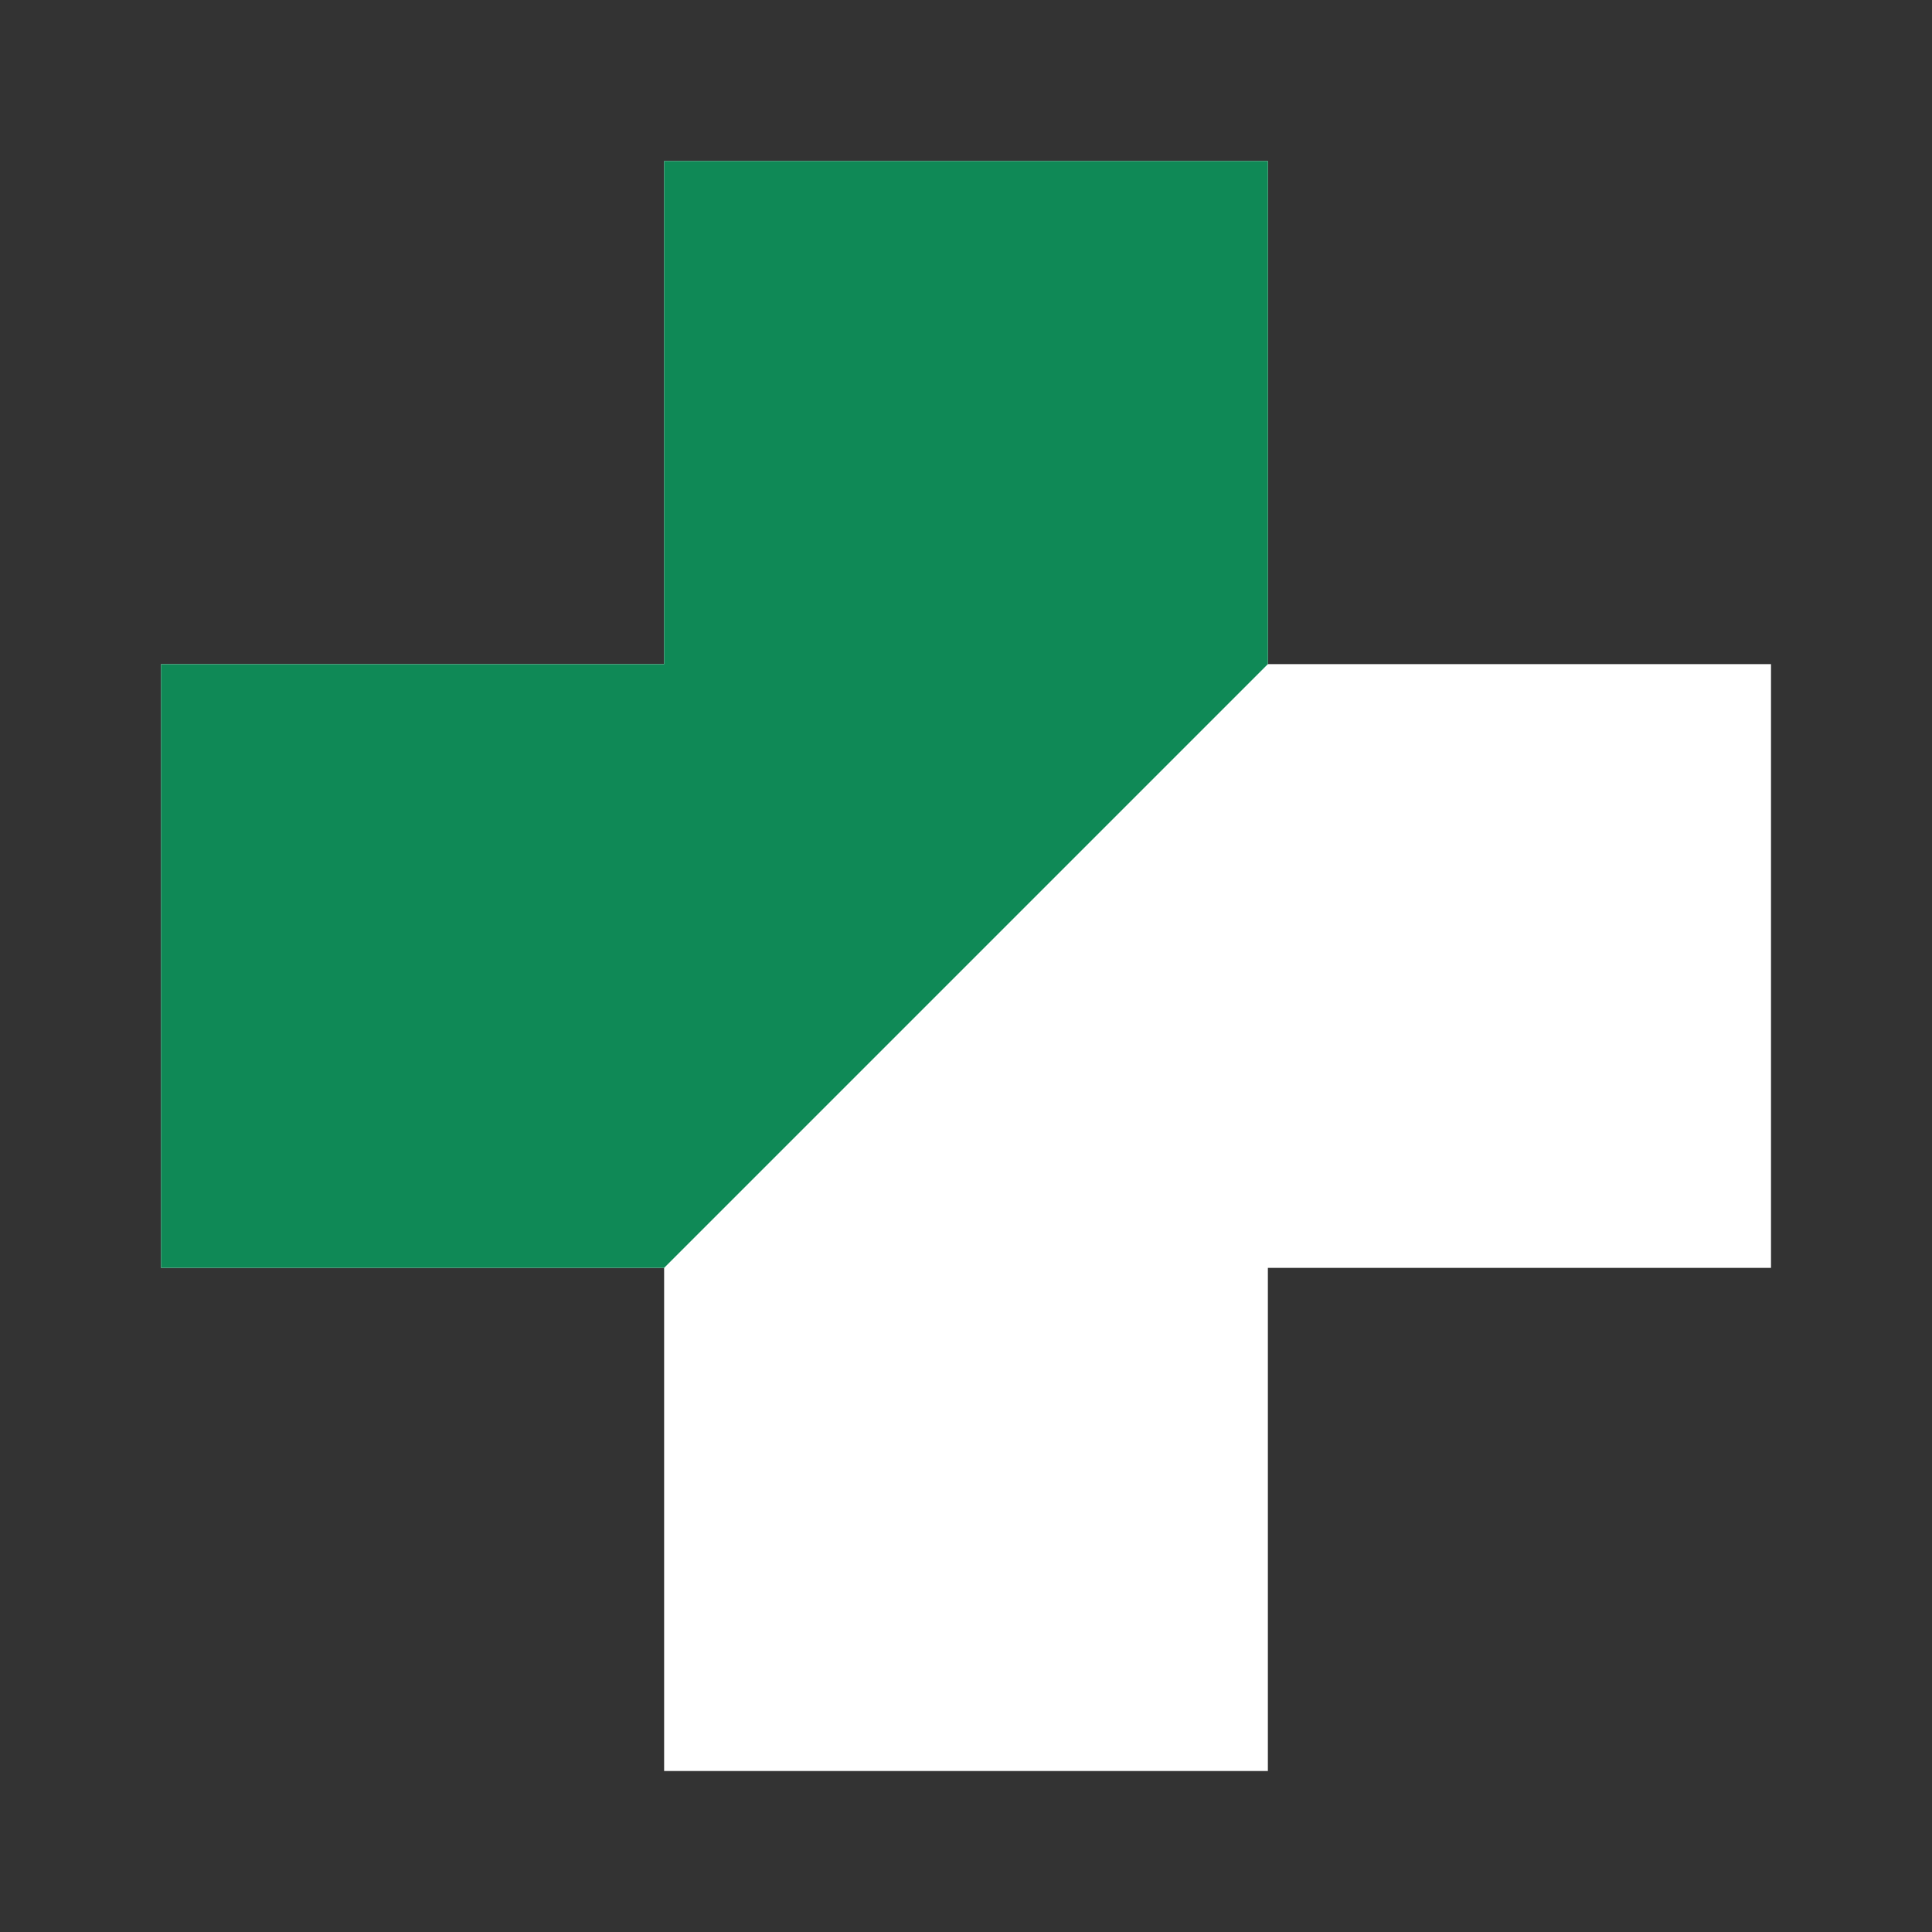
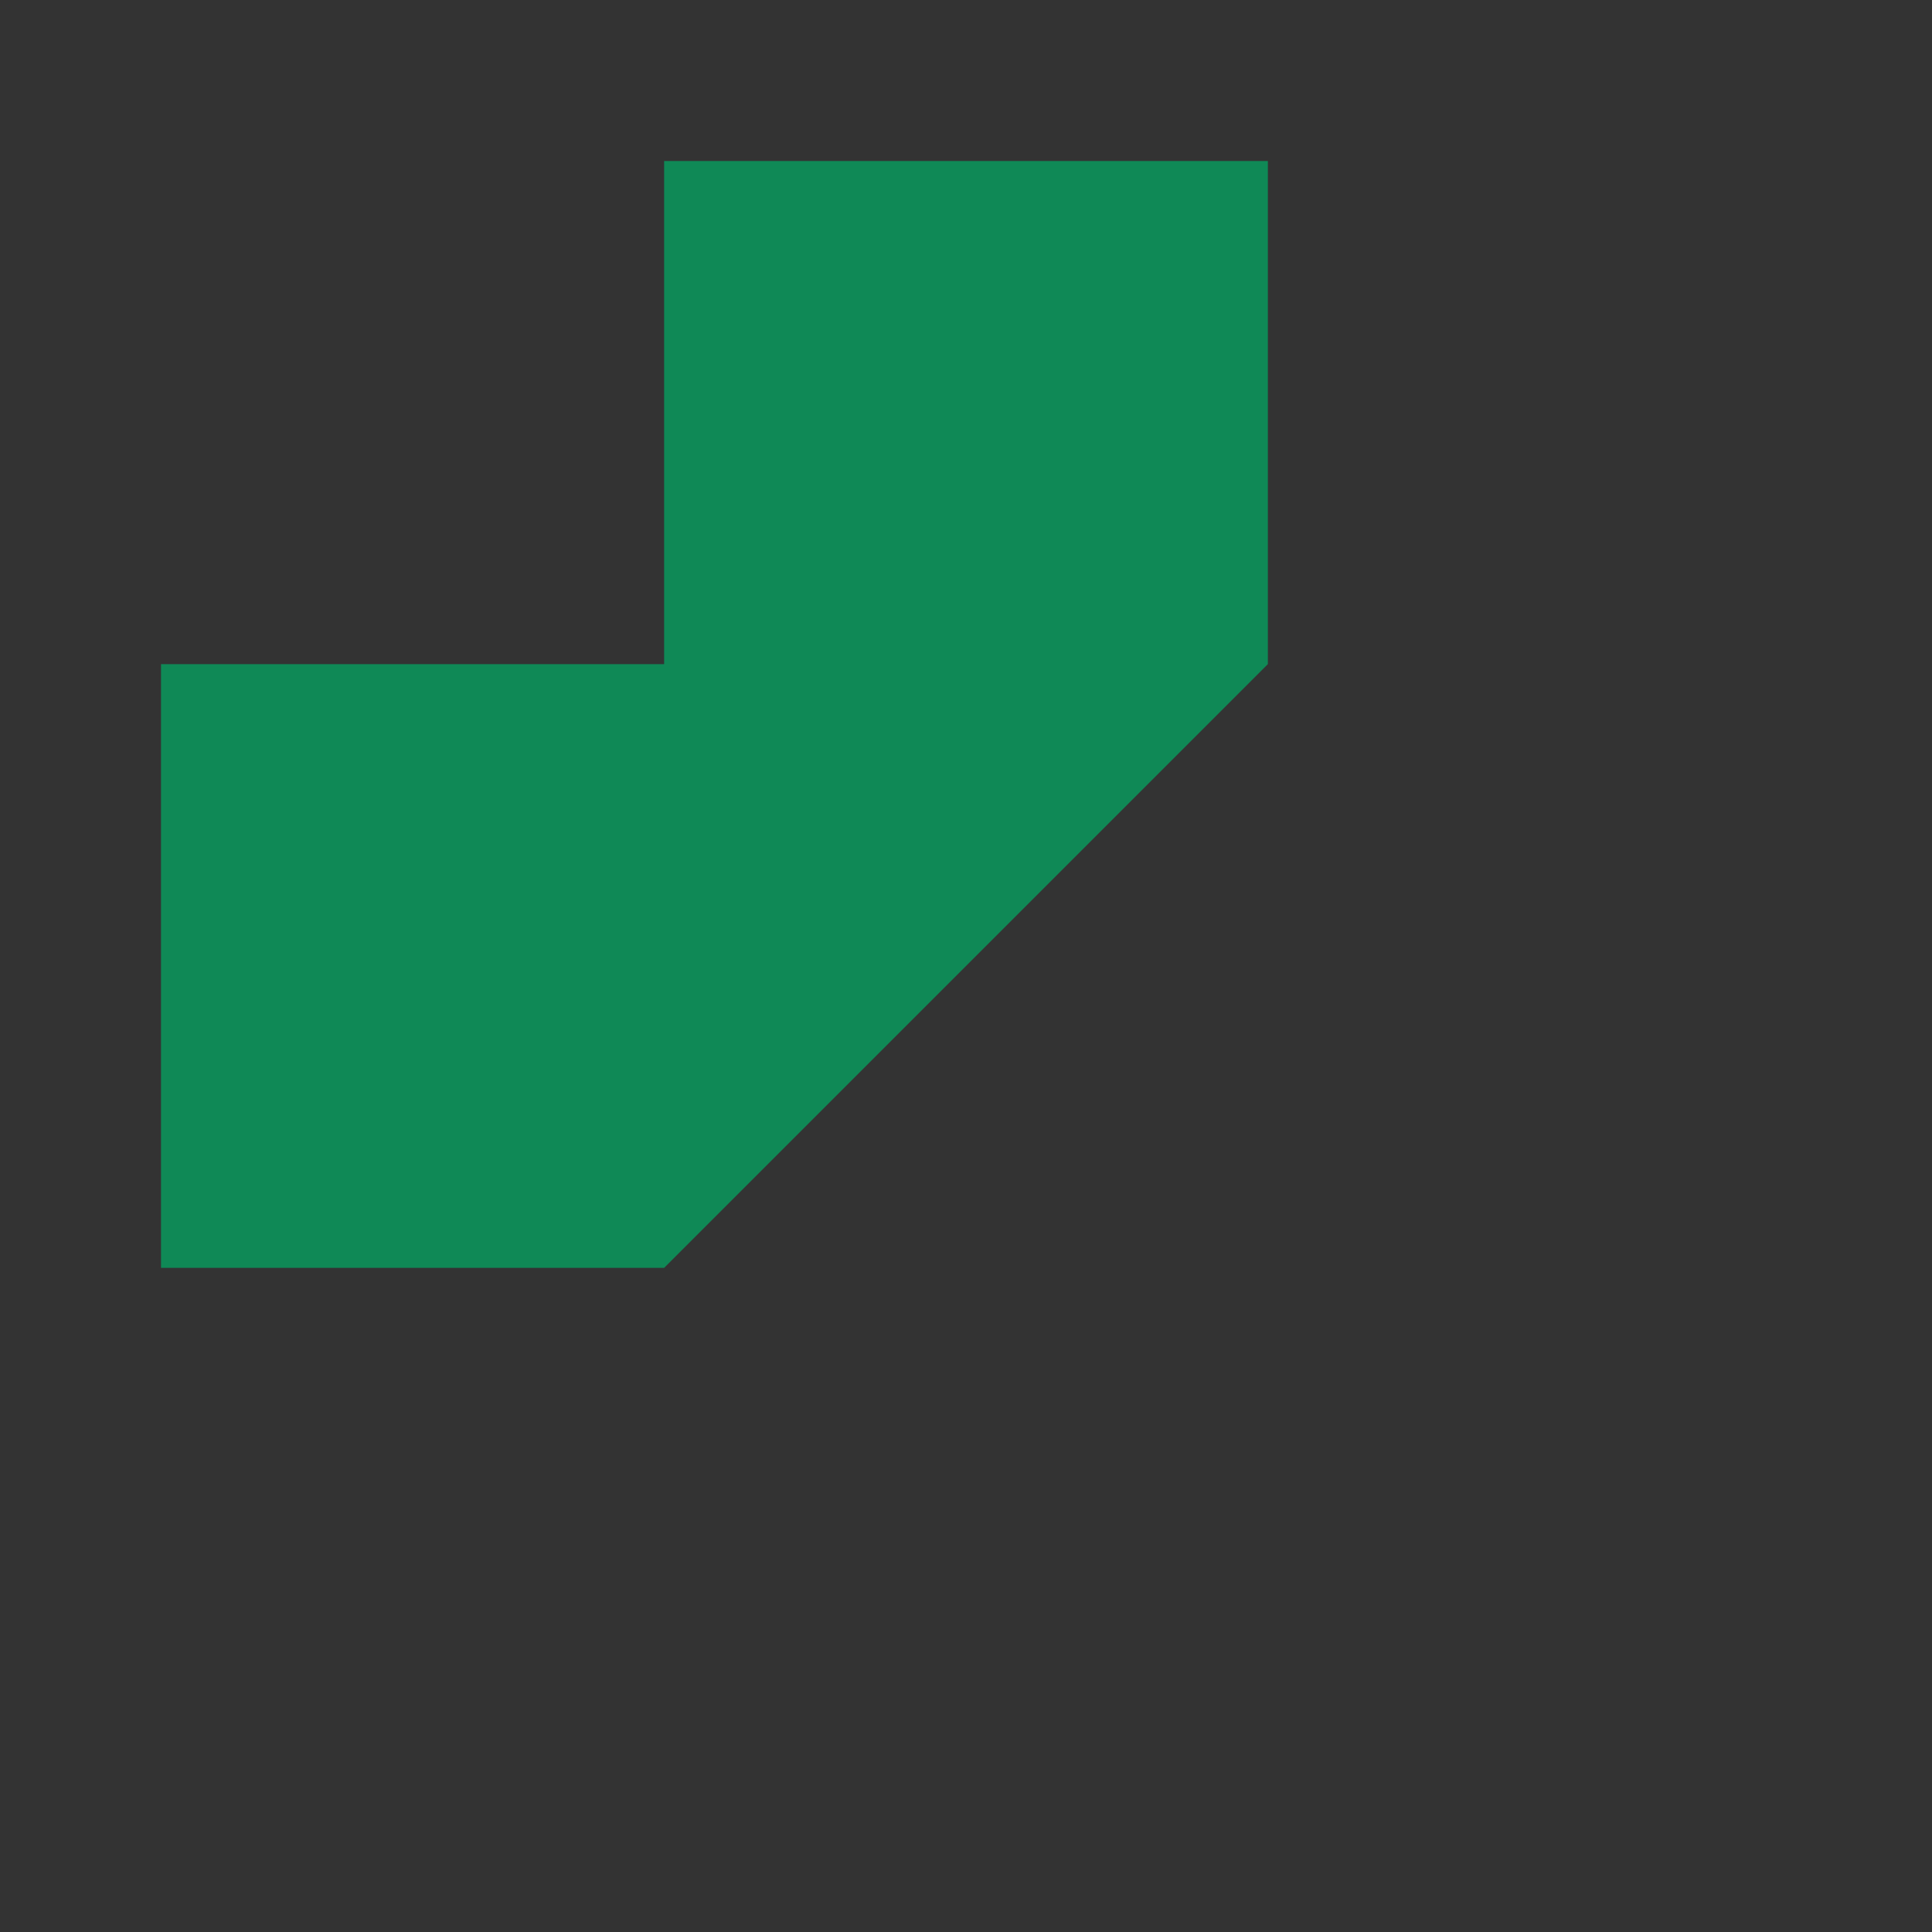
<svg xmlns="http://www.w3.org/2000/svg" version="1.1" id="Layer_1" x="0px" y="0px" width="48px" height="48px" viewBox="125.255 113.997 48 48" enable-background="new 125.255 113.997 48 48" xml:space="preserve">
  <rect x="125.255" y="113.997" width="48" height="48" fill="#333333" stroke="none" />
-   <polygon fill="#FFFFFF" points="156.755,130.497 156.755,117.997 141.755,117.997 141.755,130.497 129.255,130.497 129.255,145.497   141.755,145.497 141.755,157.997 156.755,157.997 156.755,145.497 169.255,145.497 169.255,130.497 " />
  <polygon fill="#0F8956" points="151.755,135.497 156.755,130.497 156.755,117.997 141.755,117.997 141.755,130.497 129.255,130.497   129.255,145.497 141.755,145.497 146.755,140.497 " />
</svg>